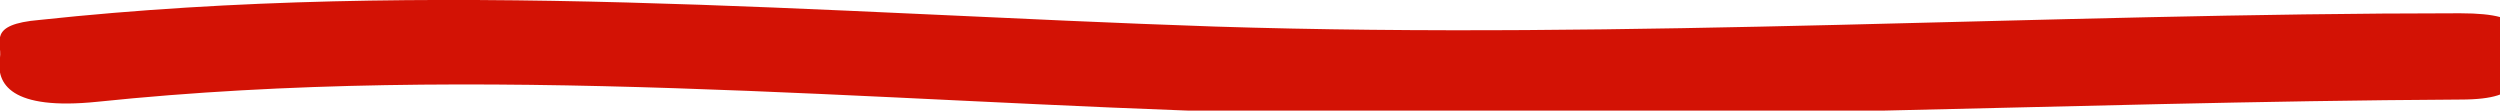
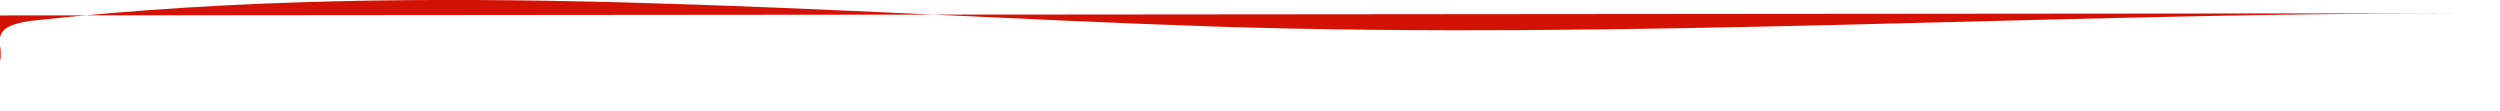
<svg xmlns="http://www.w3.org/2000/svg" id="uuid-de163666-c5a3-4e1a-9800-adb5065624a7" width="100%" viewBox="0 0 113 5">
-   <path d="M111.2,.6c-18.8,0-37.5,1.2-56.3,.6C37.1,.6,19.5-1,1.8,.9-.6,1.1,.1,1.9,0,2.6c-.2,1.2,.5,2.4,4.4,2,17.3-1.8,34.9,0,52.4,.5,18.2,.5,36.3-.5,54.4-.6,3.1,0,2.4-1.1,2.5-2s.8-1.9-2.5-1.9Z" style="fill:#d31205;" />
+   <path d="M111.2,.6c-18.8,0-37.5,1.2-56.3,.6C37.1,.6,19.5-1,1.8,.9-.6,1.1,.1,1.9,0,2.6s.8-1.9-2.5-1.9Z" style="fill:#d31205;" />
</svg>